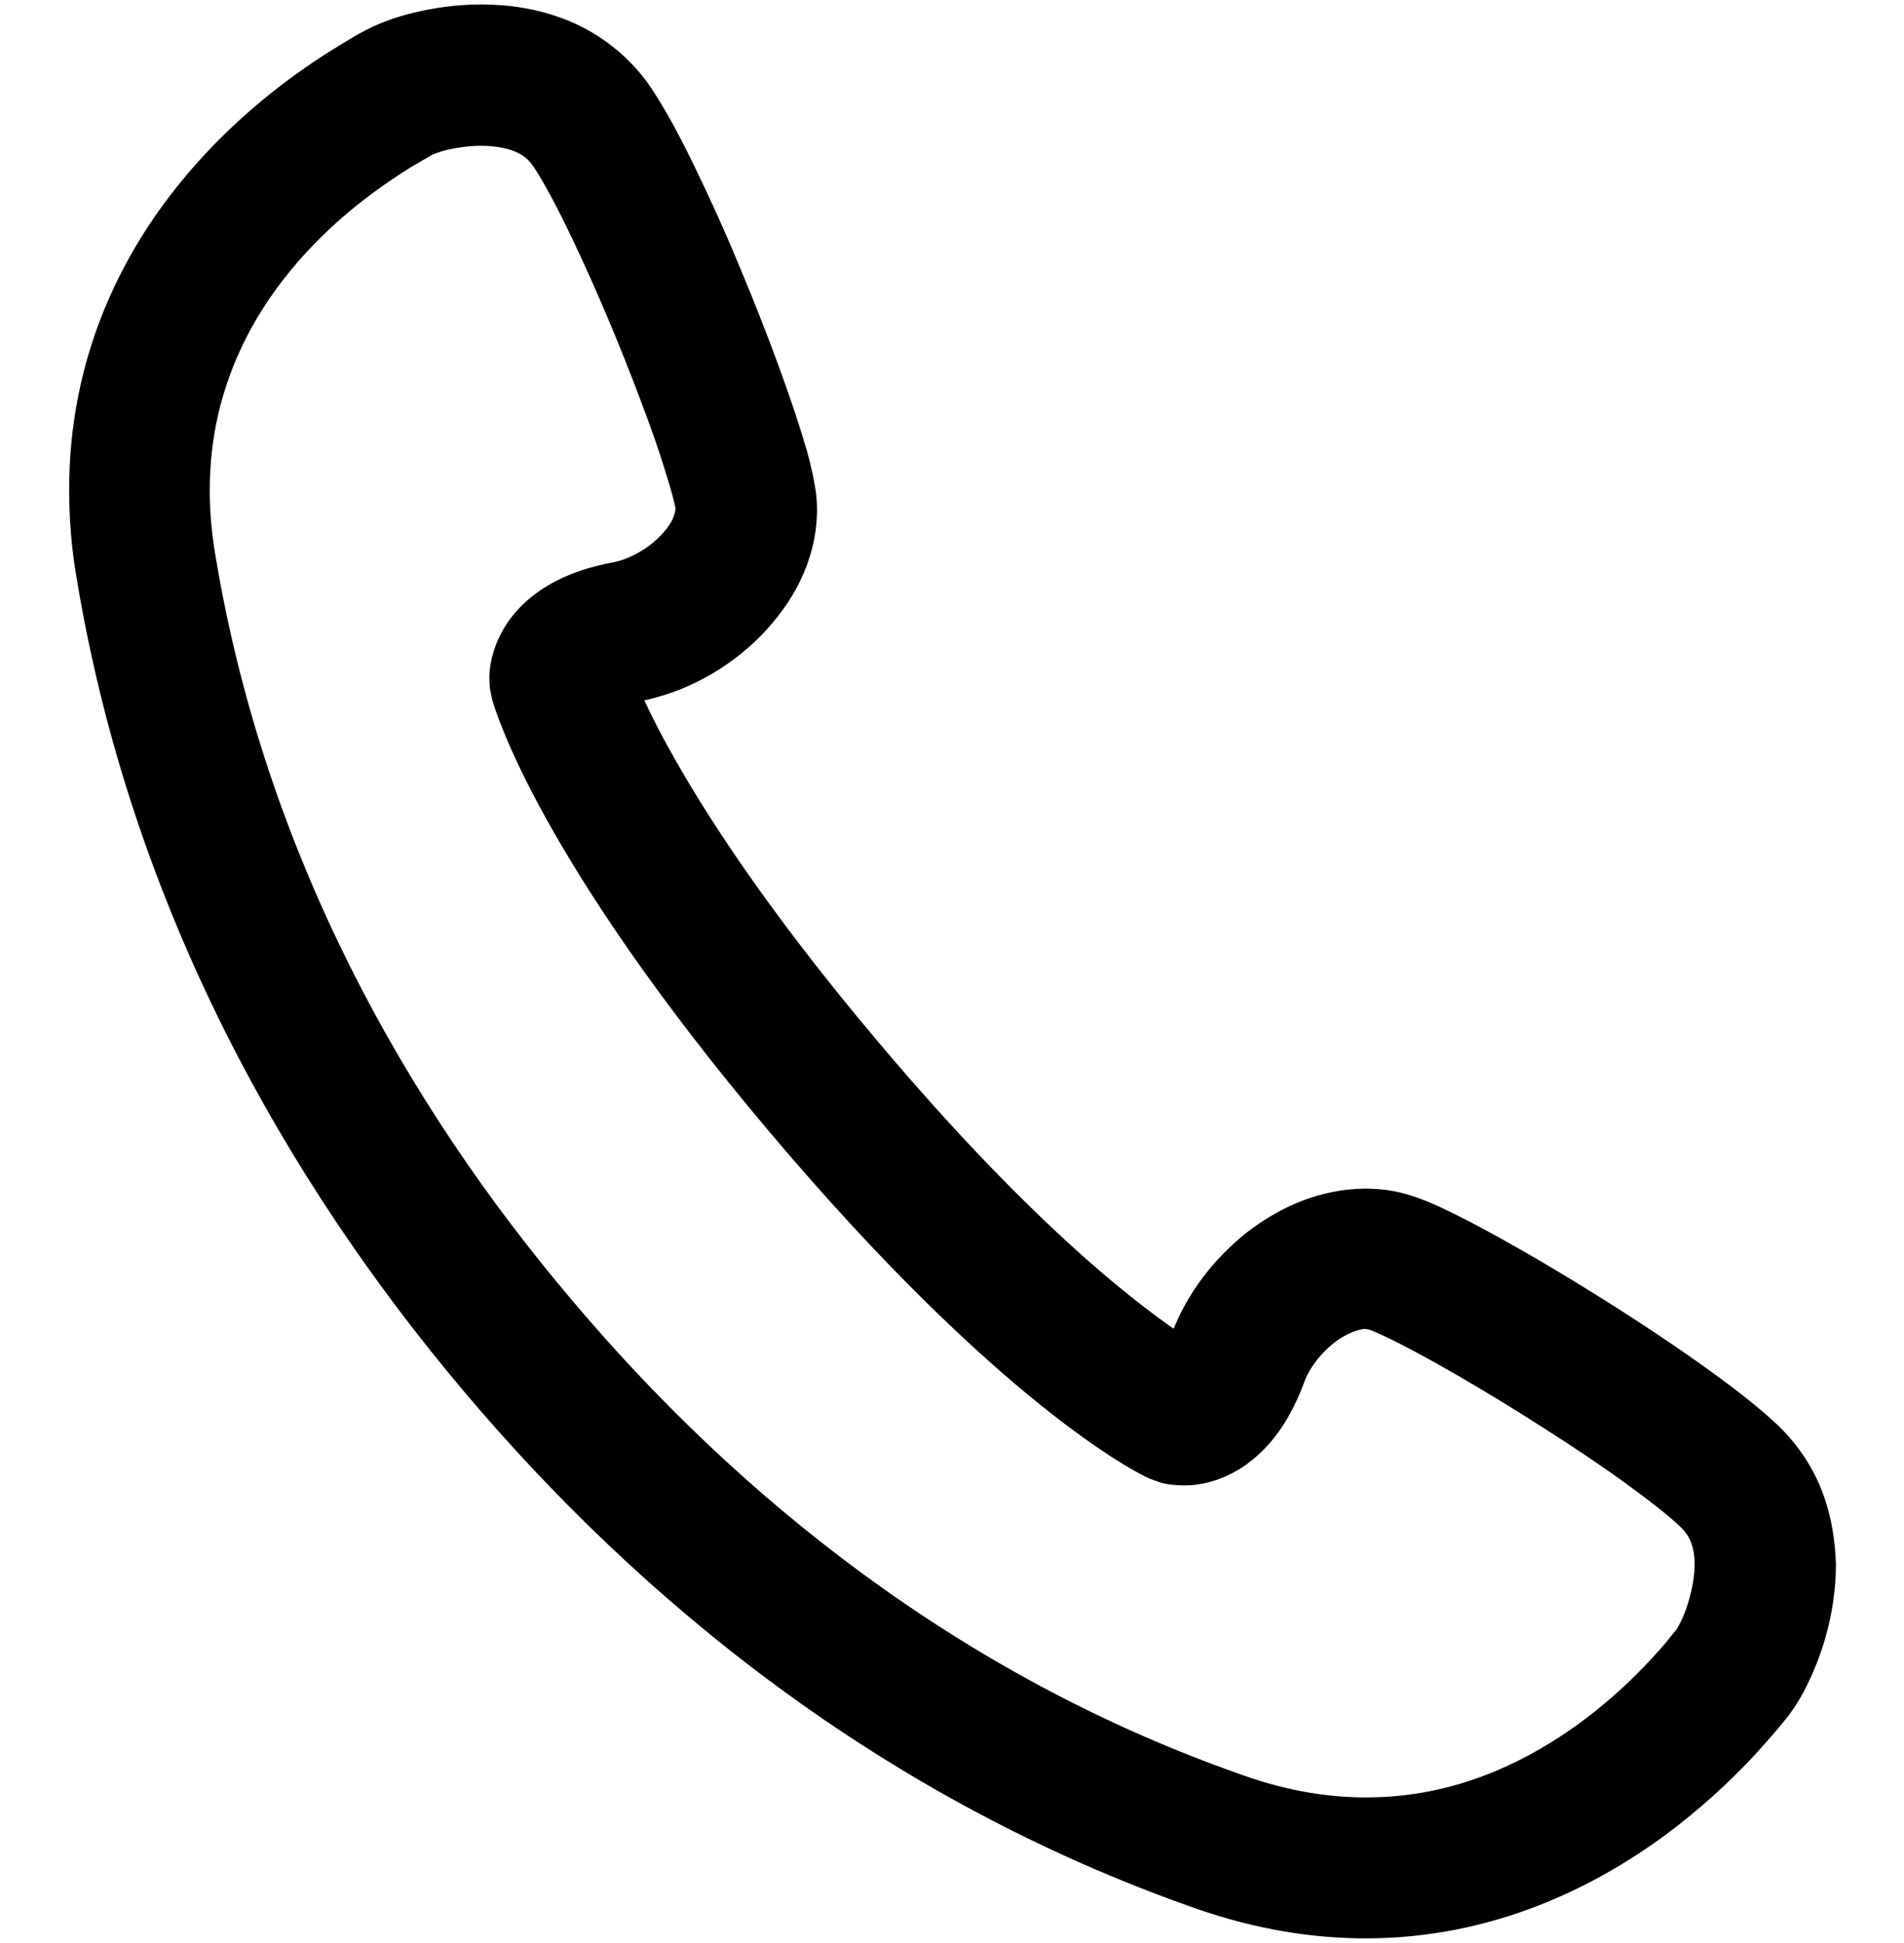
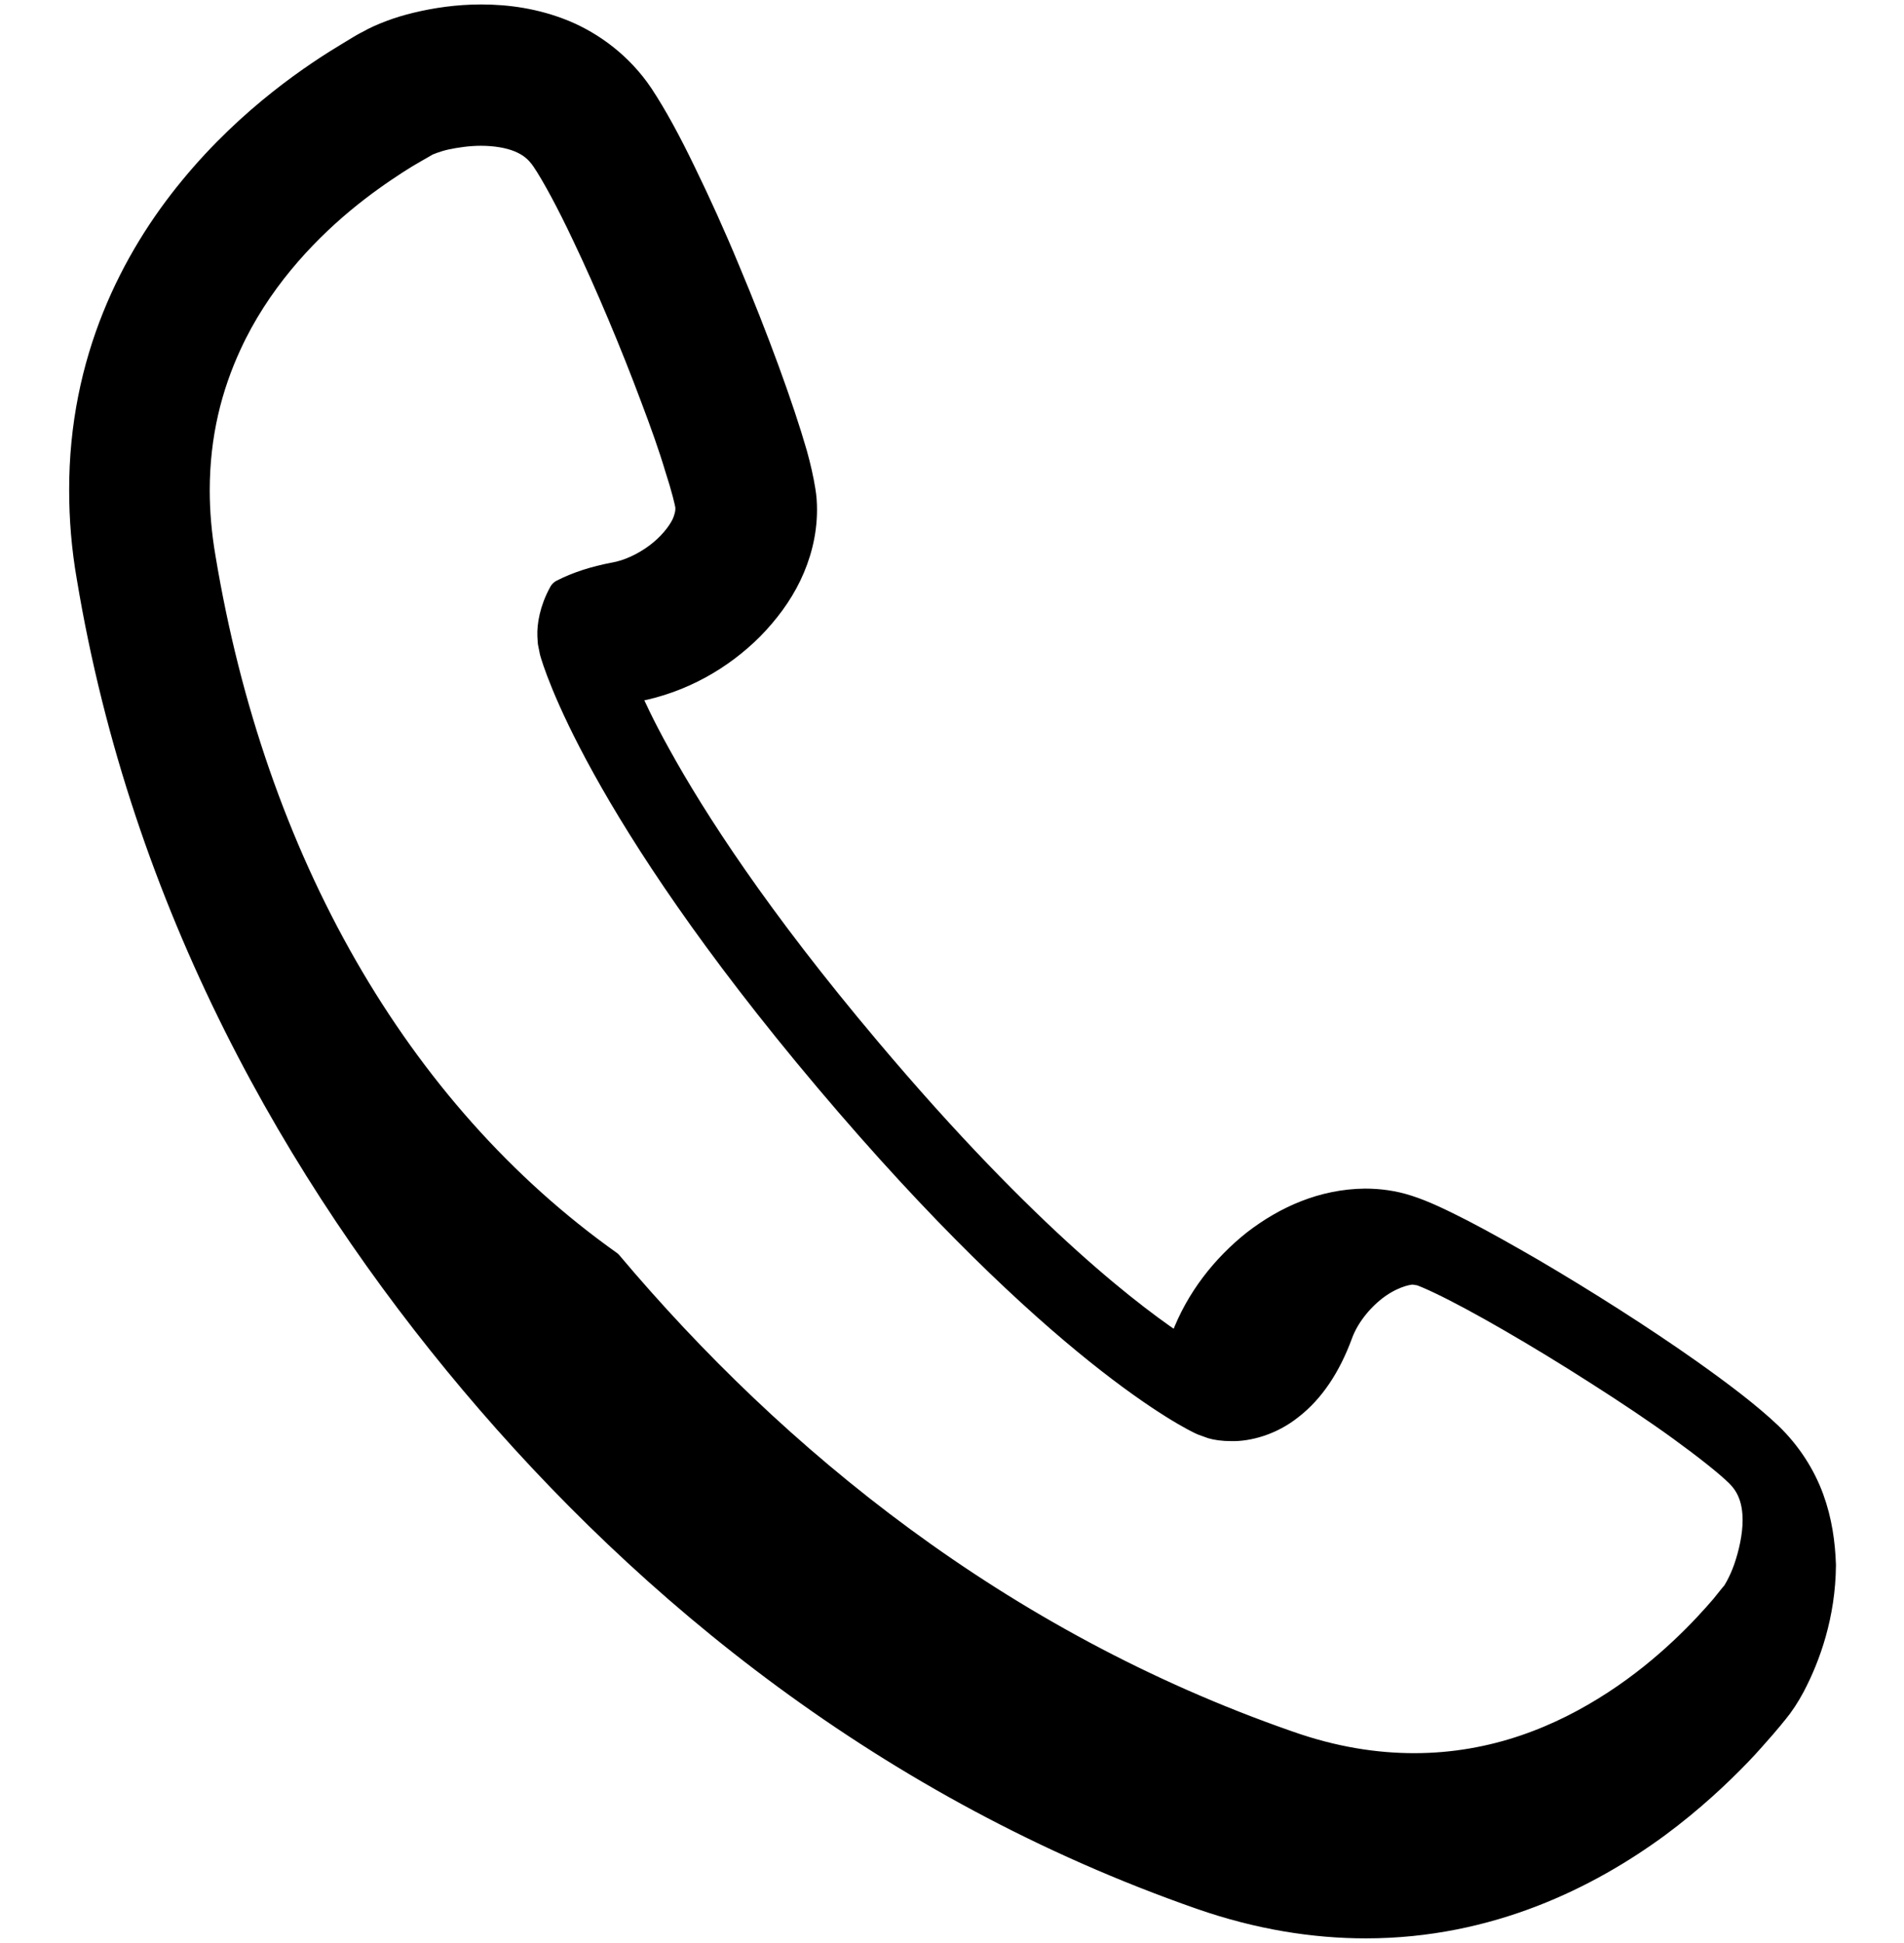
<svg xmlns="http://www.w3.org/2000/svg" version="1.1" id="_x32_" x="0px" y="0px" viewBox="0 0 512 522.4" style="enable-background:new 0 0 512 522.4;" xml:space="preserve">
  <style type="text/css">
	.st0{stroke:#000000;stroke-width:8;stroke-linecap:round;stroke-linejoin:round;stroke-miterlimit:10;}
</style>
  <g>
-     <path class="st0" d="M486.5,403.1c-2.2-6-5.9-11.9-11.1-16.9c-5.6-5.3-13-10.9-21.6-17c-12.9-9.1-28.2-18.8-42-26.9   c-6.9-4-13.3-7.6-18.9-10.5c-5.7-2.9-10.2-5.1-14.6-6.5c-3.7-1.2-7.5-1.7-11.2-1.7c-11.1,0.1-21,4.5-29.3,10.9   c-8.2,6.5-15.1,15.2-19,25.6c-0.5,1.3-1,2.4-1.4,3.2c-11.9-7.7-41.3-29.5-84.5-80.8c-29.7-35.2-46.8-61.7-56.4-79.1   c-4.4-7.9-7.1-13.8-8.9-17.9c0.9-0.3,2-0.6,3.4-0.8c12-2.3,22.5-8.3,30.6-16.4c4-4.1,7.5-8.7,10-13.9c2.5-5.2,4.1-11.1,4.1-17.3   c0-1.7-0.1-3.4-0.4-5.1c-0.5-3.1-1.2-6.2-2.2-9.8c-3.6-12.5-10.4-31.1-18.1-49.4c-3.8-9.2-7.9-18.2-11.8-26.2   c-3.9-8.1-7.7-15.1-11.4-20.7c-5.4-8-12.9-13.5-20.4-16.6c-7.6-3.1-15.1-4.1-22-4.1c-6.4,0-12.2,0.9-17.2,2.1   c-2.5,0.6-4.8,1.3-6.9,2.1c-2.1,0.8-4,1.6-6.1,2.8l0,0c0,0,0,0,0,0l-0.4,0.2c-0.8,0.4-2.4,1.4-4.4,2.6c-9,5.4-26.6,16.9-42.3,36   c-15.7,19-29.6,46.1-29.5,80.9c0,7.4,0.6,15.2,2,23.2c14.6,87.8,55.9,160.3,103,216.2c47.1,55.9,111.6,108.9,195.6,138.2   c15.5,5.4,30.3,7.7,44.1,7.7c33.1,0,59.6-13.4,78-26.9c9.2-6.8,16.5-13.7,21.9-19.3c2.7-2.8,4.8-5.3,6.5-7.2   c1.6-1.9,2.9-3.4,3.1-3.7c1.9-2.3,3.3-4.5,4.7-7.1c4.1-7.8,8.1-18.9,8.2-32.2C489.5,415.1,488.7,409.1,486.5,403.1z M52.4,131.9   c0-15.3,3.4-28.2,8.6-39.5c7.7-16.8,19.8-29.8,30.6-38.8c5.4-4.5,10.5-8,14.5-10.6c2-1.3,3.7-2.3,5.1-3.1c1.4-0.8,2.3-1.3,3.3-1.9   c0.2-0.1,2.5-1.1,5.2-1.7c2.8-0.6,6.2-1.1,9.6-1.1c3.9,0,7.7,0.6,10.6,1.8c2.9,1.2,5,2.8,6.9,5.6c2.7,4,6.8,11.6,10.9,20.3   c6.3,13.2,13.1,29.4,18.4,43.6c2.7,7.1,5,13.6,6.6,19c1.7,5.2,2.8,9.6,2.9,10.7l0,0.8c0,1-0.3,2.5-1.1,4.3c-1.3,2.7-4,6-7.5,8.6   c-3.5,2.6-7.7,4.6-11.7,5.3c-5.3,1-9.9,2.5-13.8,4.5c-5.9,3-10.4,7.3-12.9,11.9c-2.5,4.5-3.1,8.7-3,11.2l0.1,1.7l0.5,2.5   c0.7,2.5,12.1,41.7,73.8,114.8s98.3,91.1,100.7,92.1l2.5,0.9c1,0.3,2.7,0.6,5.1,0.6c4.1,0.1,10.3-1.4,15.6-5.7   c5.4-4.2,9.8-10.6,13-19.3c1.7-4.7,5.3-9.3,9.4-12.5c4.1-3.2,8.5-4.6,10.9-4.6l1.9,0.3c0.7,0.2,2.9,1.1,5.6,2.4   c9.7,4.6,26.5,14.3,42.4,24.5c8,5.1,15.8,10.3,22.4,15.1c6.6,4.8,12.2,9.2,15.3,12.2c1.8,1.8,2.9,3.5,3.7,5.6   c0.8,2.1,1.2,4.5,1.2,7.3c0,4.3-1.1,9.2-2.5,13.2c-0.7,2-1.5,3.7-2.2,5l-0.8,1.4l-0.2,0.3c-0.9,1-1.7,2.1-3.1,3.8   c-4.8,5.6-14.9,16.6-29.2,25.9c-14.4,9.4-32.5,17-54.3,17c-10.4,0-21.8-1.7-34.2-6.1c-77.8-27.1-138.1-76.4-182.6-129.2   C105.9,299.2,67.5,231.4,54,150.1C52.9,143.7,52.4,137.6,52.4,131.9z" />
+     <path class="st0" d="M486.5,403.1c-2.2-6-5.9-11.9-11.1-16.9c-5.6-5.3-13-10.9-21.6-17c-12.9-9.1-28.2-18.8-42-26.9   c-6.9-4-13.3-7.6-18.9-10.5c-5.7-2.9-10.2-5.1-14.6-6.5c-3.7-1.2-7.5-1.7-11.2-1.7c-11.1,0.1-21,4.5-29.3,10.9   c-8.2,6.5-15.1,15.2-19,25.6c-0.5,1.3-1,2.4-1.4,3.2c-11.9-7.7-41.3-29.5-84.5-80.8c-29.7-35.2-46.8-61.7-56.4-79.1   c-4.4-7.9-7.1-13.8-8.9-17.9c0.9-0.3,2-0.6,3.4-0.8c12-2.3,22.5-8.3,30.6-16.4c4-4.1,7.5-8.7,10-13.9c2.5-5.2,4.1-11.1,4.1-17.3   c0-1.7-0.1-3.4-0.4-5.1c-0.5-3.1-1.2-6.2-2.2-9.8c-3.6-12.5-10.4-31.1-18.1-49.4c-3.8-9.2-7.9-18.2-11.8-26.2   c-3.9-8.1-7.7-15.1-11.4-20.7c-5.4-8-12.9-13.5-20.4-16.6c-7.6-3.1-15.1-4.1-22-4.1c-6.4,0-12.2,0.9-17.2,2.1   c-2.5,0.6-4.8,1.3-6.9,2.1c-2.1,0.8-4,1.6-6.1,2.8l0,0c0,0,0,0,0,0l-0.4,0.2c-0.8,0.4-2.4,1.4-4.4,2.6c-9,5.4-26.6,16.9-42.3,36   c-15.7,19-29.6,46.1-29.5,80.9c0,7.4,0.6,15.2,2,23.2c14.6,87.8,55.9,160.3,103,216.2c47.1,55.9,111.6,108.9,195.6,138.2   c15.5,5.4,30.3,7.7,44.1,7.7c33.1,0,59.6-13.4,78-26.9c9.2-6.8,16.5-13.7,21.9-19.3c2.7-2.8,4.8-5.3,6.5-7.2   c1.6-1.9,2.9-3.4,3.1-3.7c1.9-2.3,3.3-4.5,4.7-7.1c4.1-7.8,8.1-18.9,8.2-32.2C489.5,415.1,488.7,409.1,486.5,403.1z M52.4,131.9   c0-15.3,3.4-28.2,8.6-39.5c7.7-16.8,19.8-29.8,30.6-38.8c5.4-4.5,10.5-8,14.5-10.6c2-1.3,3.7-2.3,5.1-3.1c1.4-0.8,2.3-1.3,3.3-1.9   c0.2-0.1,2.5-1.1,5.2-1.7c2.8-0.6,6.2-1.1,9.6-1.1c3.9,0,7.7,0.6,10.6,1.8c2.9,1.2,5,2.8,6.9,5.6c2.7,4,6.8,11.6,10.9,20.3   c6.3,13.2,13.1,29.4,18.4,43.6c2.7,7.1,5,13.6,6.6,19c1.7,5.2,2.8,9.6,2.9,10.7l0,0.8c0,1-0.3,2.5-1.1,4.3c-1.3,2.7-4,6-7.5,8.6   c-3.5,2.6-7.7,4.6-11.7,5.3c-5.3,1-9.9,2.5-13.8,4.5c-2.5,4.5-3.1,8.7-3,11.2l0.1,1.7l0.5,2.5   c0.7,2.5,12.1,41.7,73.8,114.8s98.3,91.1,100.7,92.1l2.5,0.9c1,0.3,2.7,0.6,5.1,0.6c4.1,0.1,10.3-1.4,15.6-5.7   c5.4-4.2,9.8-10.6,13-19.3c1.7-4.7,5.3-9.3,9.4-12.5c4.1-3.2,8.5-4.6,10.9-4.6l1.9,0.3c0.7,0.2,2.9,1.1,5.6,2.4   c9.7,4.6,26.5,14.3,42.4,24.5c8,5.1,15.8,10.3,22.4,15.1c6.6,4.8,12.2,9.2,15.3,12.2c1.8,1.8,2.9,3.5,3.7,5.6   c0.8,2.1,1.2,4.5,1.2,7.3c0,4.3-1.1,9.2-2.5,13.2c-0.7,2-1.5,3.7-2.2,5l-0.8,1.4l-0.2,0.3c-0.9,1-1.7,2.1-3.1,3.8   c-4.8,5.6-14.9,16.6-29.2,25.9c-14.4,9.4-32.5,17-54.3,17c-10.4,0-21.8-1.7-34.2-6.1c-77.8-27.1-138.1-76.4-182.6-129.2   C105.9,299.2,67.5,231.4,54,150.1C52.9,143.7,52.4,137.6,52.4,131.9z" />
  </g>
</svg>